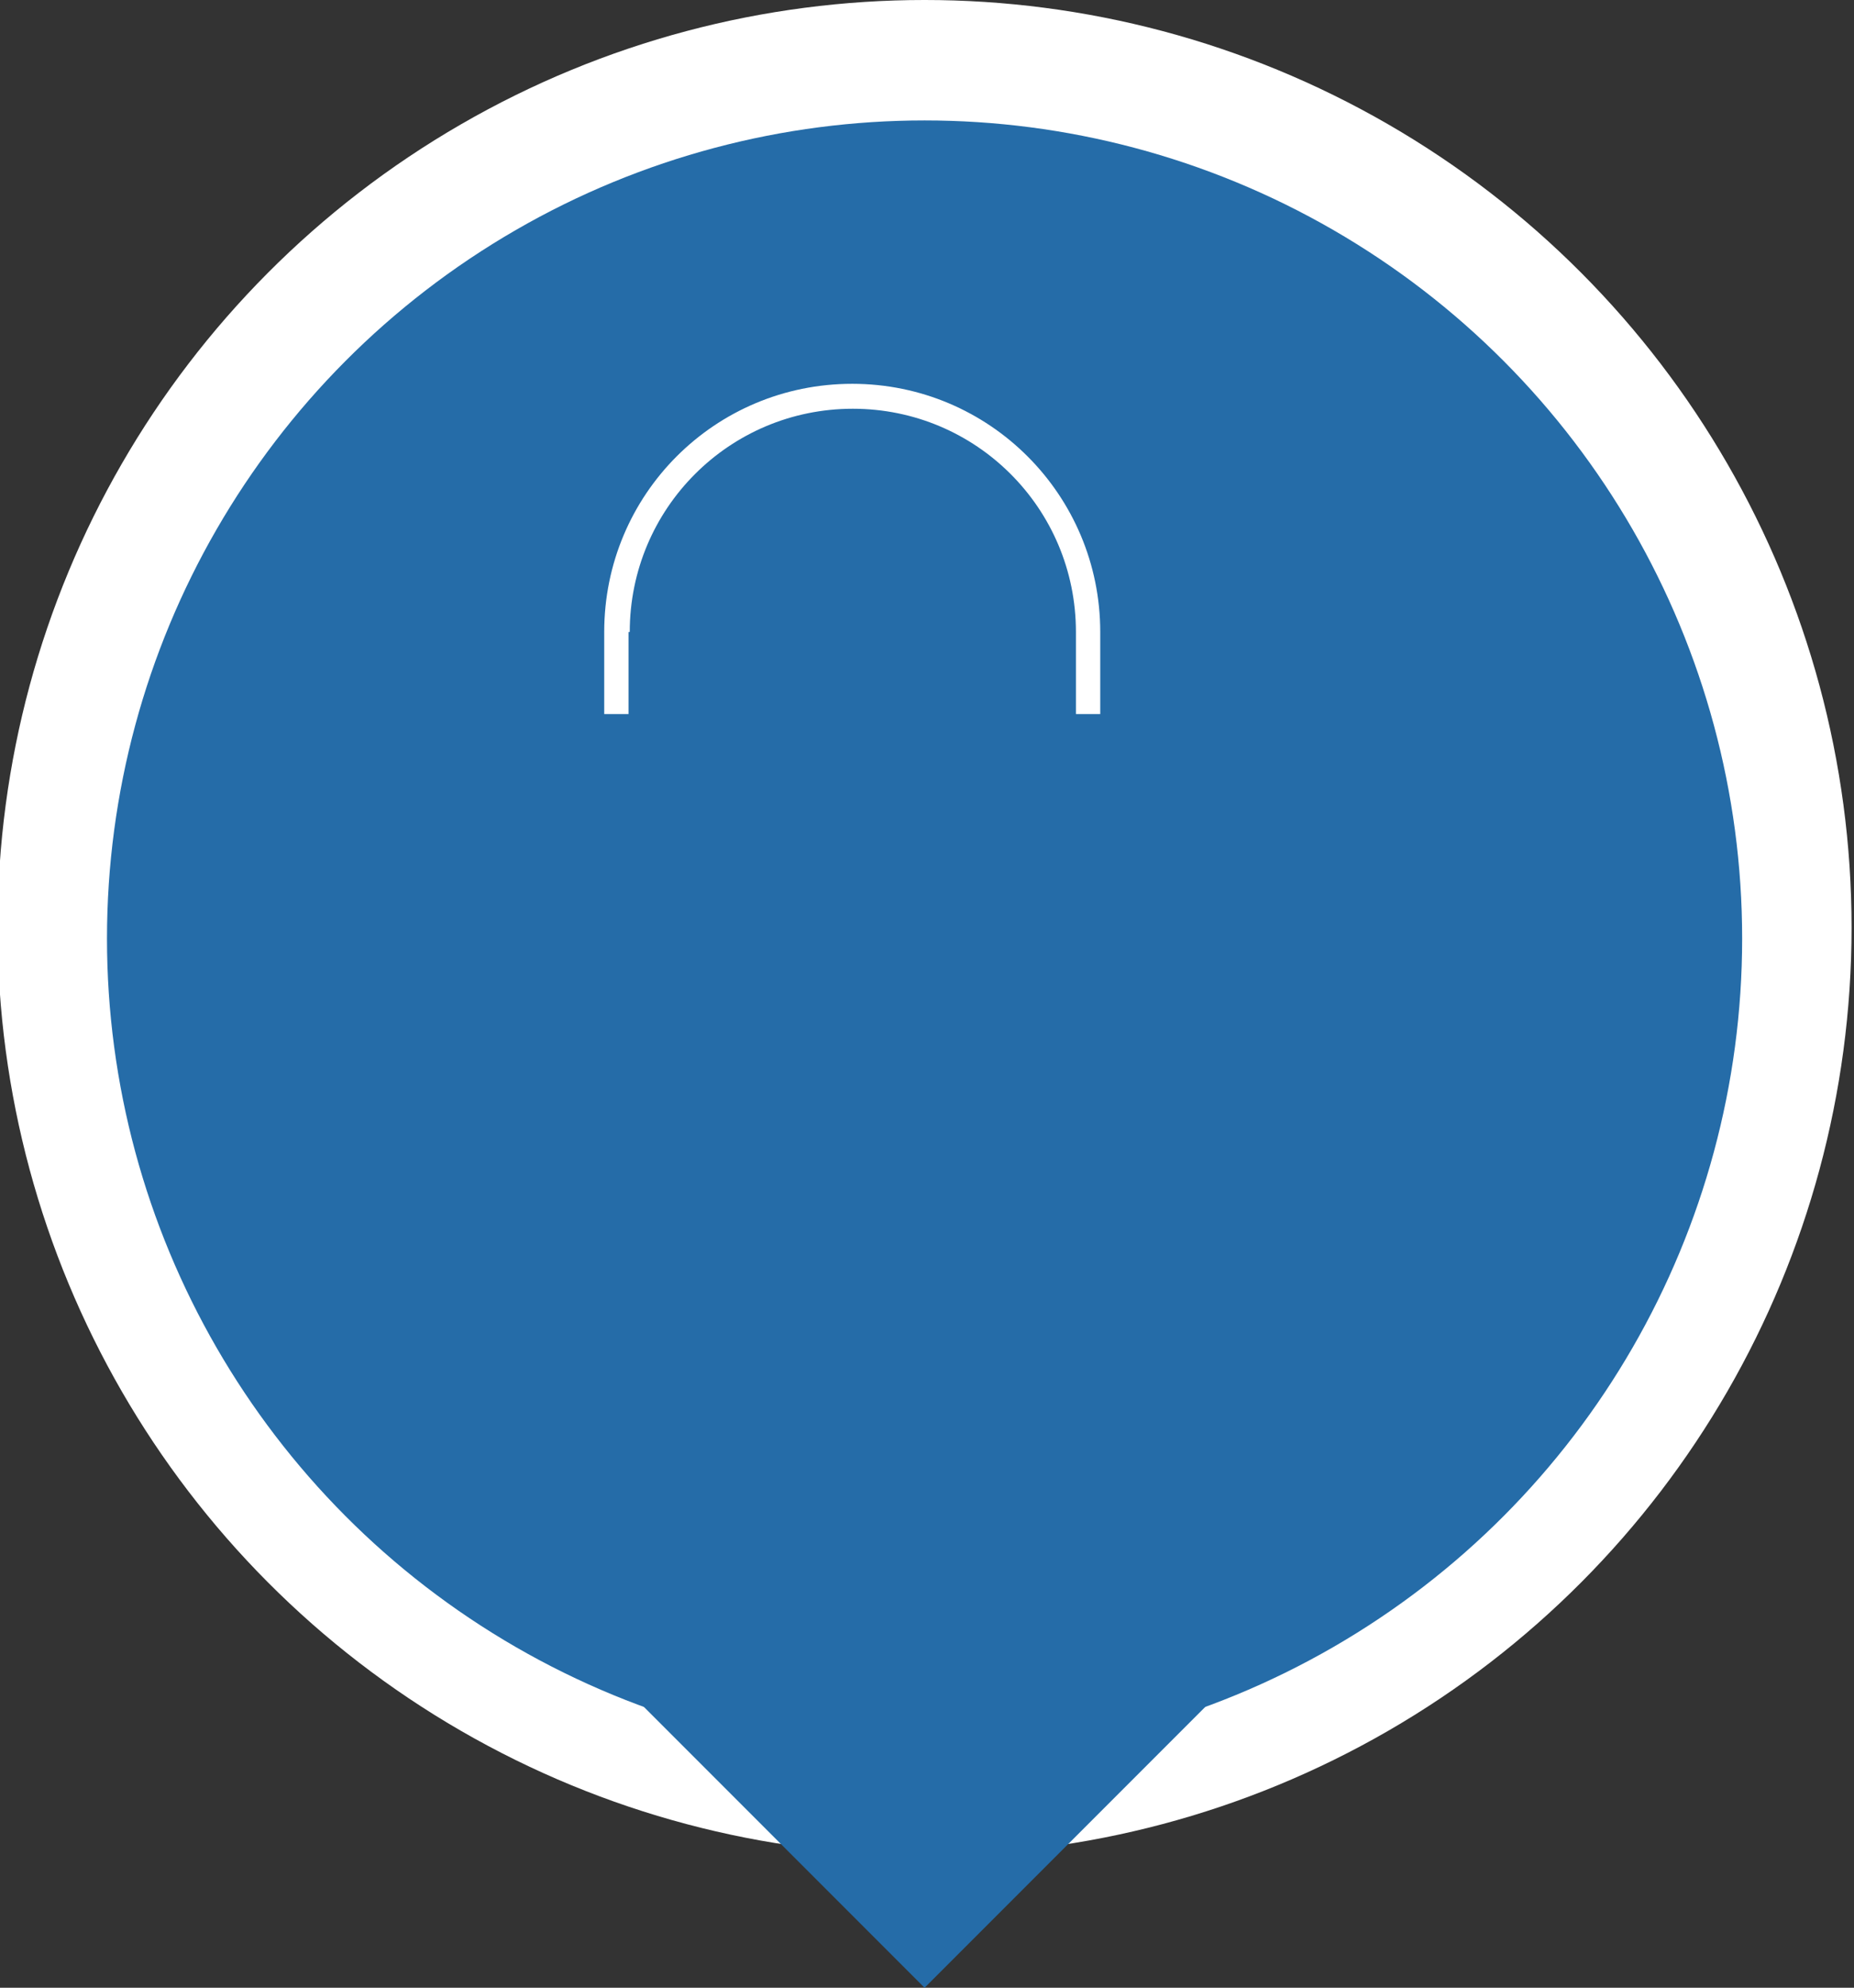
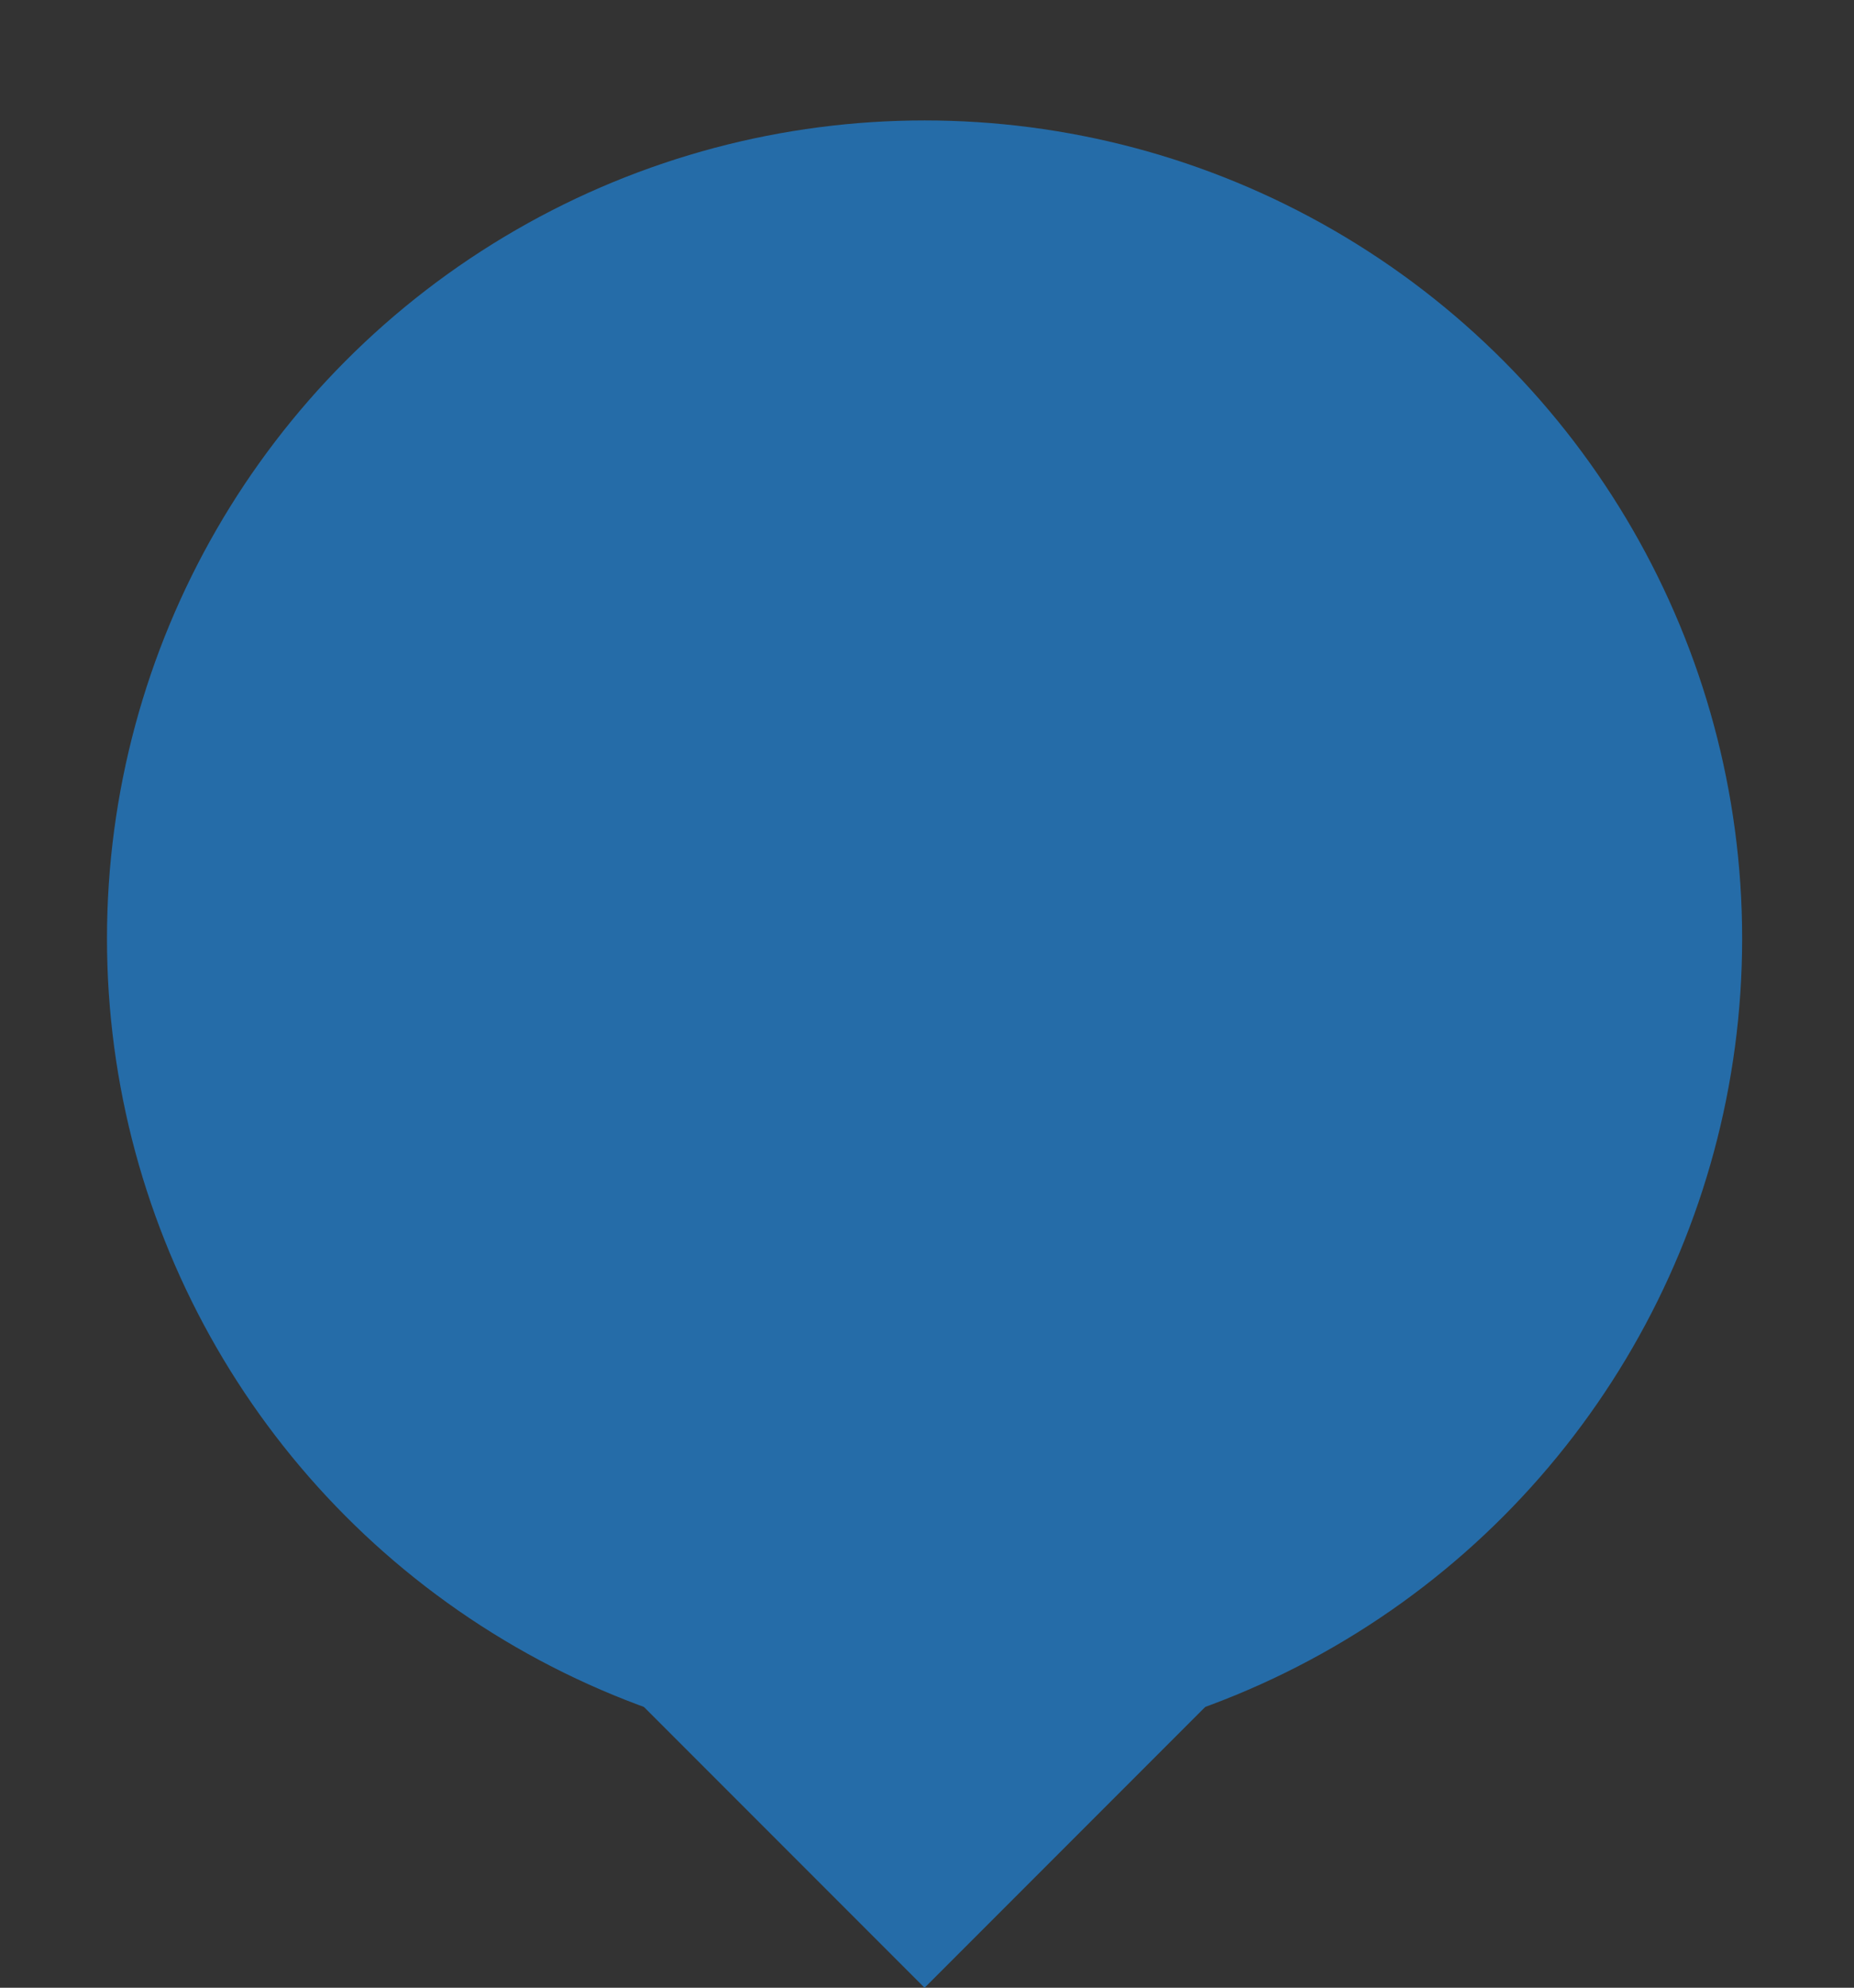
<svg xmlns="http://www.w3.org/2000/svg" version="1.1" viewBox="0 0 305 326.8">
  <rect x="0" y="0" width="305" height="326.8" fill="#333333" stroke="none" />
  <defs>
    <style>
      .cls-1, .cls-2 {
        fill: none;
      }

      .cls-3 {
        fill: #28bc40;
      }

      .cls-2 {
        clip-path: url(#clippath);
      }

      .cls-4 {
        clip-path: url(#clippath-1);
      }

      .cls-5 {
        fill: #fff;
      }

      .cls-6 {
        fill: #256ca8;
      }
    </style>
    <clipPath id="clippath">
-       <ellipse class="cls-1" cx="152.5" cy="154.3" rx="138.4" ry="138.8" />
-     </clipPath>
+       </clipPath>
    <clipPath id="clippath-1">
-       <ellipse class="cls-2" cx="152.5" cy="154.3" rx="136.2" ry="136.7" />
-     </clipPath>
+       </clipPath>
  </defs>
  <g>
    <g id="Livello_1">
      <g id="Livello_1-2" data-name="Livello_1">
-         <circle id="Ellisse_70" class="cls-5" cx="152.1" cy="152.5" r="152.5" />
        <path id="Poligono_26" class="cls-3" d="M152.1,227l-50-50h100l-50,50Z" />
        <path id="Poligono_17" class="cls-6" d="M152.1,326.8l-50-50h100l-50,50Z" />
        <circle id="Ellisse_36" class="cls-6" cx="152.1" cy="154.3" r="134.5" />
      </g>
    </g>
    <g id="Livello_2">
      <g>
-         <path id="Tracciato_1382" class="cls-5" d="M103.6,103.9c0-20.3,16.4-36.7,36.7-36.7s36.7,16.4,36.7,36.7v13.5h4v-13.5c0-22.5-18.2-40.8-40.8-40.8s-40.8,18.2-40.8,40.8v13.5h4s0-13.5,0-13.5Z" />
        <g class="cls-4">
          <path id="Tracciato_1380" class="cls-5" d="M128.2,150v30h-51.2v238h189.9v-238h-51.2v-30l-13.6-14.3c-.6-.6-1.3-1-2.1-1h-54.4c0,0-1.2,0-1.2,0-1,0-1.9.3-2.5,1l-13.6,14.3h0ZM262.9,414H81.1v-229.9h181.8v229.9h0ZM211.7,180h-11.1v-40l11.1,11.7v28.3ZM196.6,180h-49.2v-27.1h49.2v27.1h0ZM143.3,180h-11.1v-28.3l11.1-11.7v40ZM196.6,148.8h-49.2v-10.1h49.2v10.1h0Z" />
-           <polygon class="cls-5" points="85.4 351.3 45.7 351.3 45.7 121.4 235.1 121.4 235.1 181.4 239.1 181.4 239.1 117.3 181.1 117.3 41.6 117.3 41.6 355.3 85.4 355.3 85.4 351.3" />
        </g>
      </g>
    </g>
  </g>
</svg>